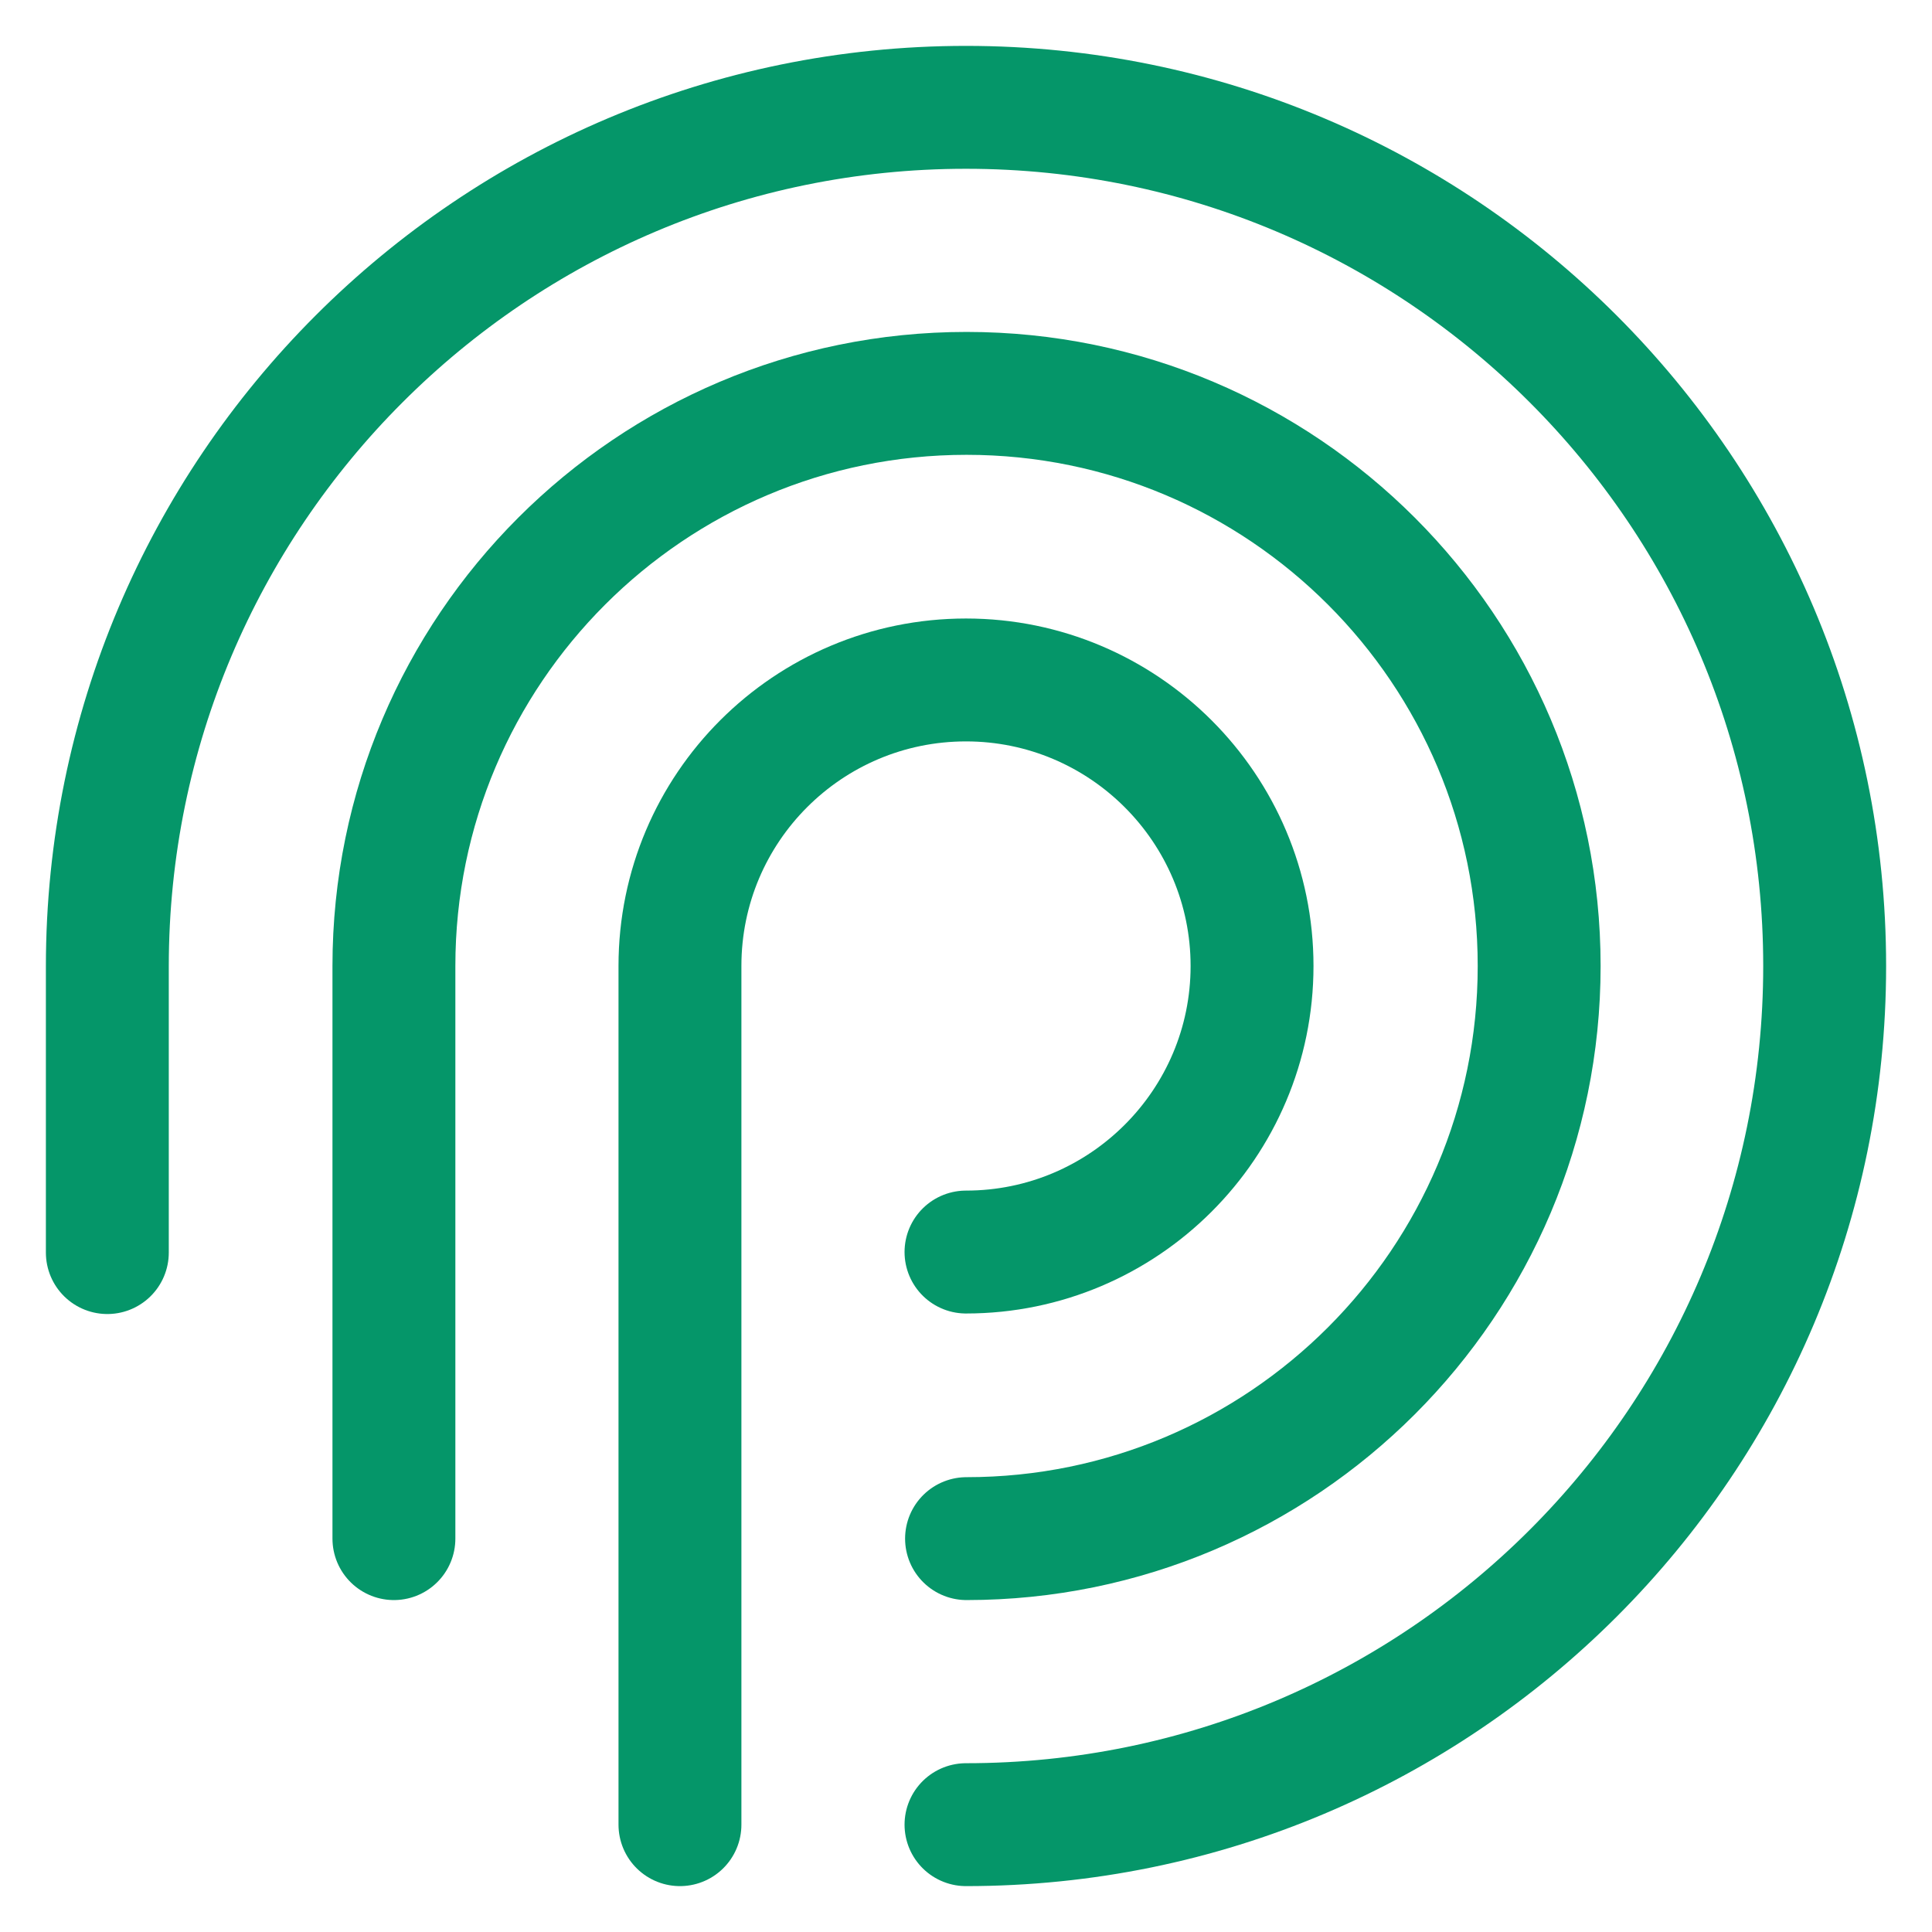
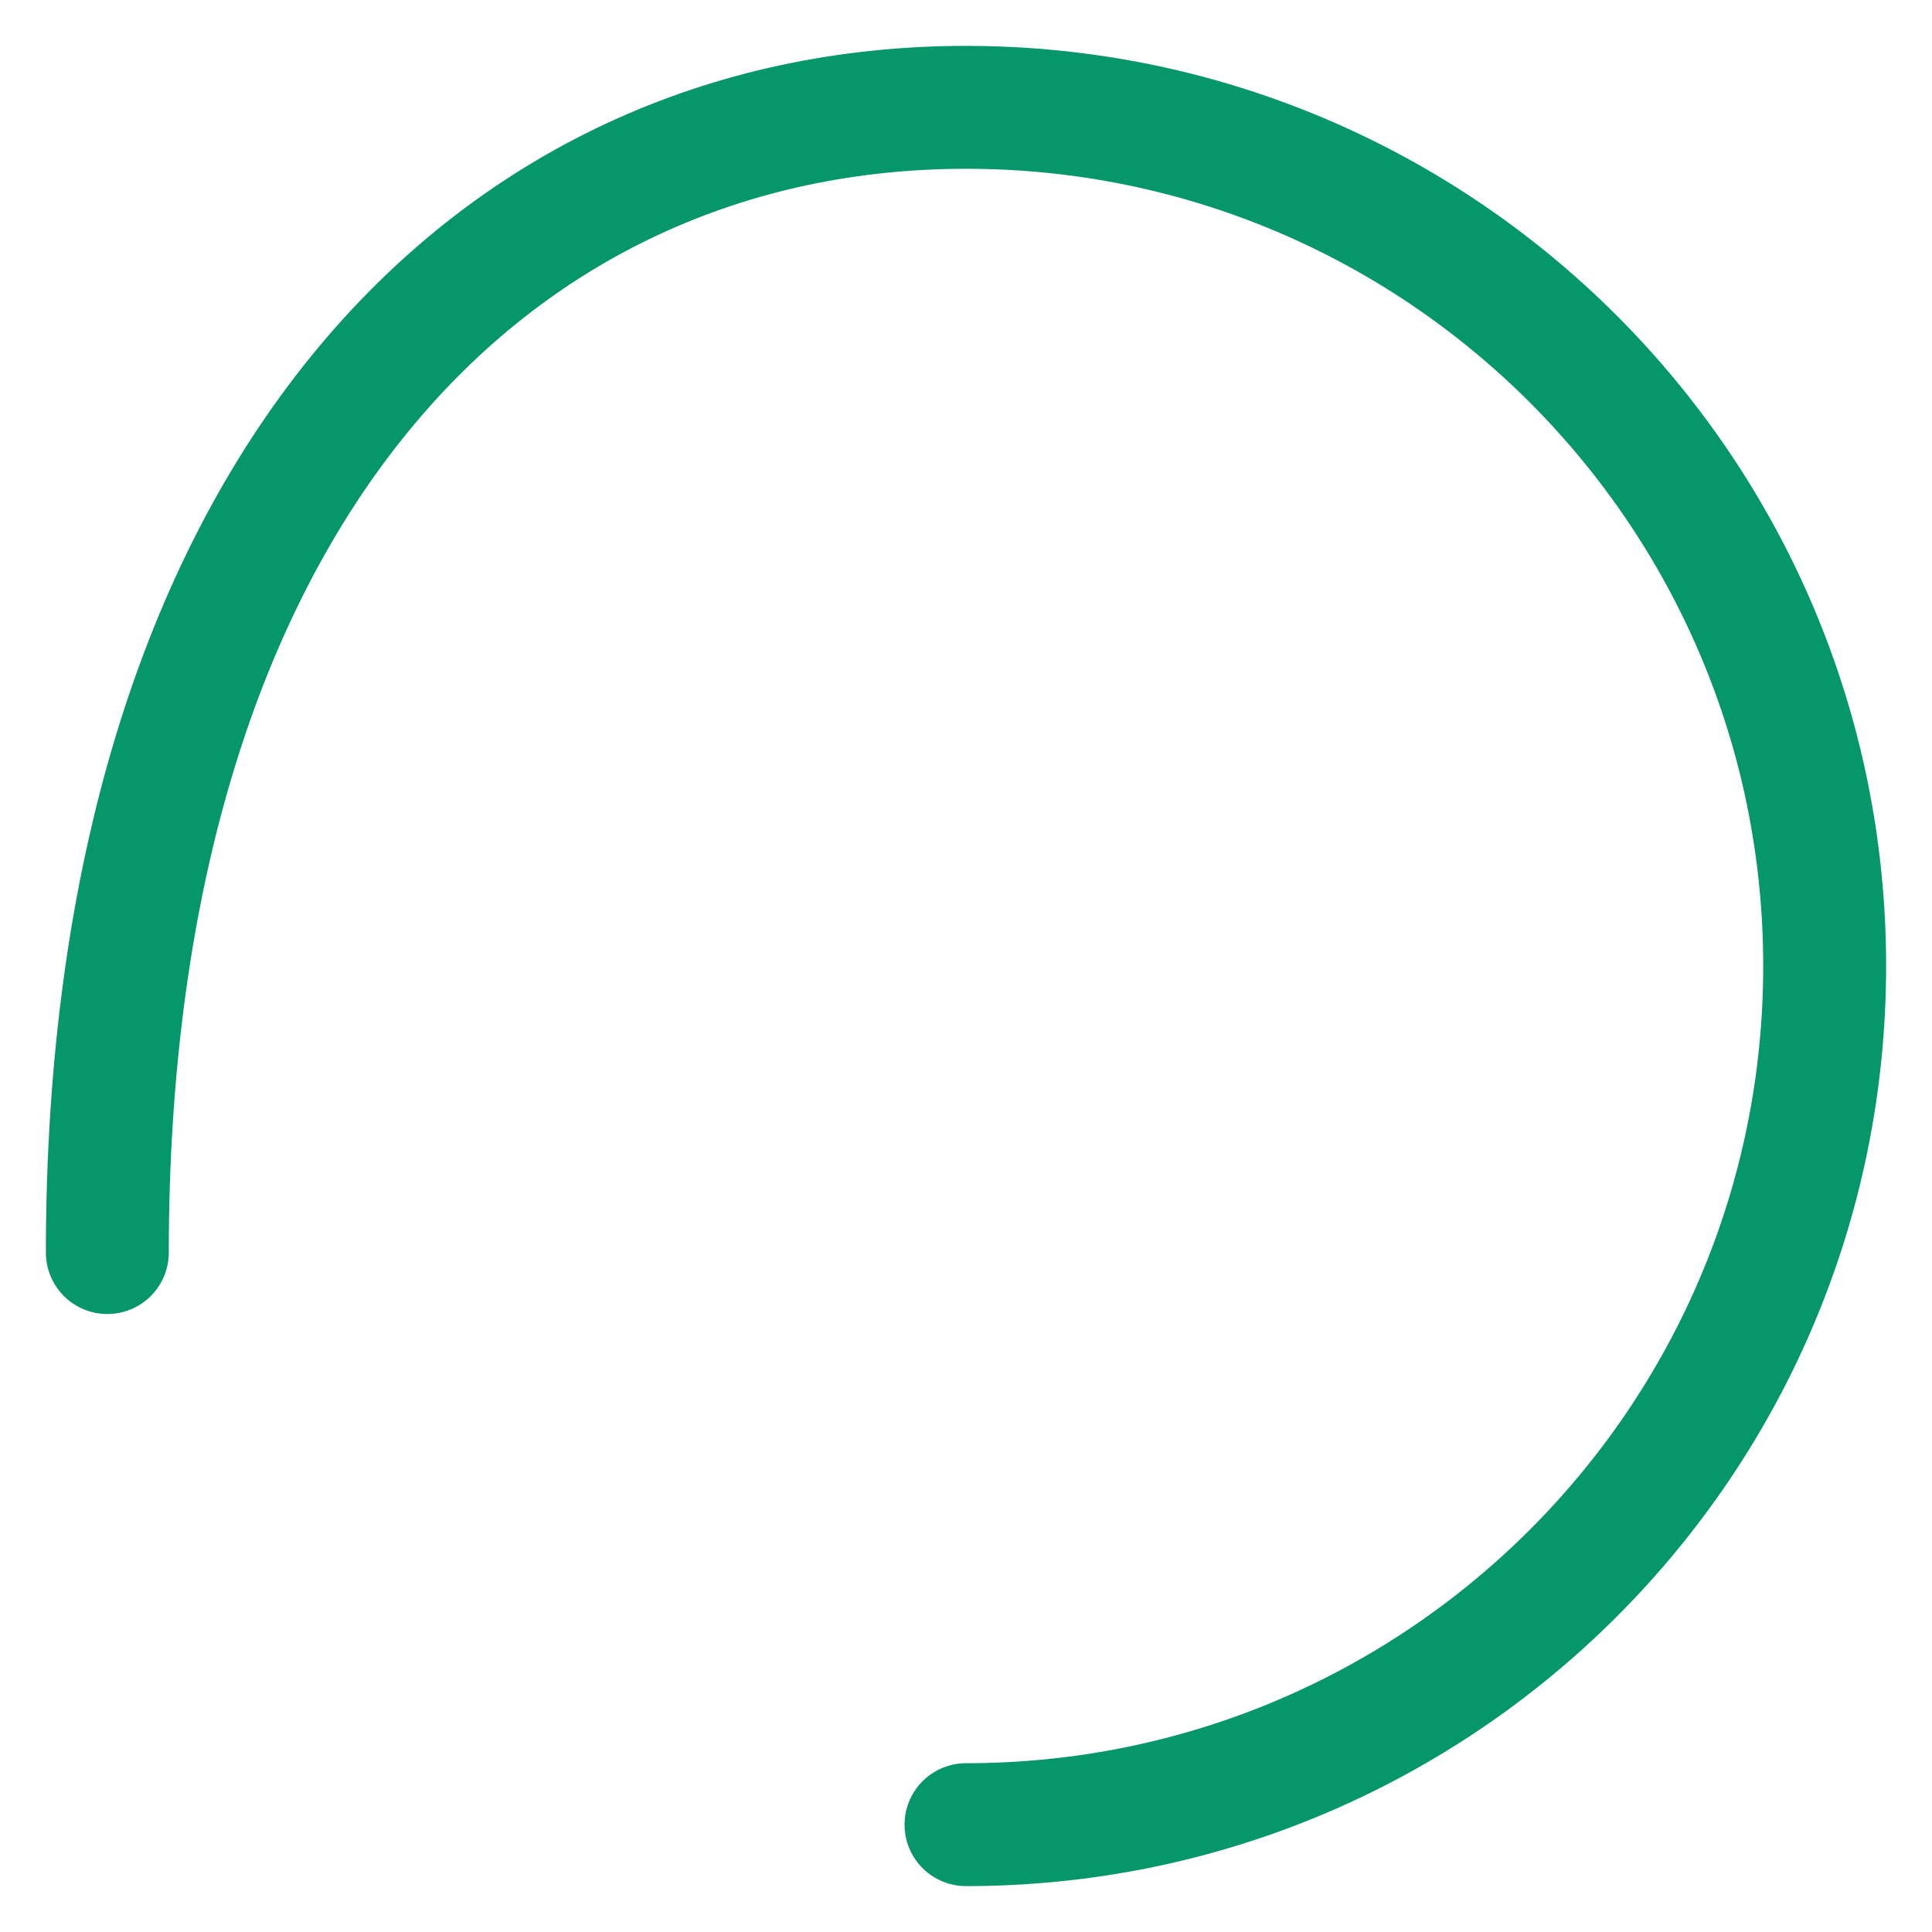
<svg xmlns="http://www.w3.org/2000/svg" width="36" height="36" viewBox="0 0 36 36" fill="none">
-   <path d="M12.67 34V18C12.67 15.05 15.06 12.67 18 12.67C20.94 12.67 23.33 15.06 23.33 18C23.33 20.94 20.94 23.33 18 23.33" stroke="#059669" stroke-width="2.29" stroke-linecap="round" stroke-linejoin="round" />
-   <path d="M7.34 28.67V18C7.34 12.11 12.12 7.33 18.01 7.33C23.9 7.33 28.68 12.11 28.68 18C28.68 23.89 23.9 28.67 18.01 28.67" stroke="#059669" stroke-width="2.29" stroke-linecap="round" stroke-linejoin="round" />
-   <path d="M2 23.34V18.01C2 9.17 9.17 2 18 2C26.83 2 34 9.16 34 18C34 26.84 26.84 34 18 34" stroke="#059669" stroke-width="2.29" stroke-linecap="round" stroke-linejoin="round" />
+   <path d="M2 23.34C2 9.17 9.17 2 18 2C26.83 2 34 9.16 34 18C34 26.84 26.84 34 18 34" stroke="#059669" stroke-width="2.29" stroke-linecap="round" stroke-linejoin="round" />
</svg>